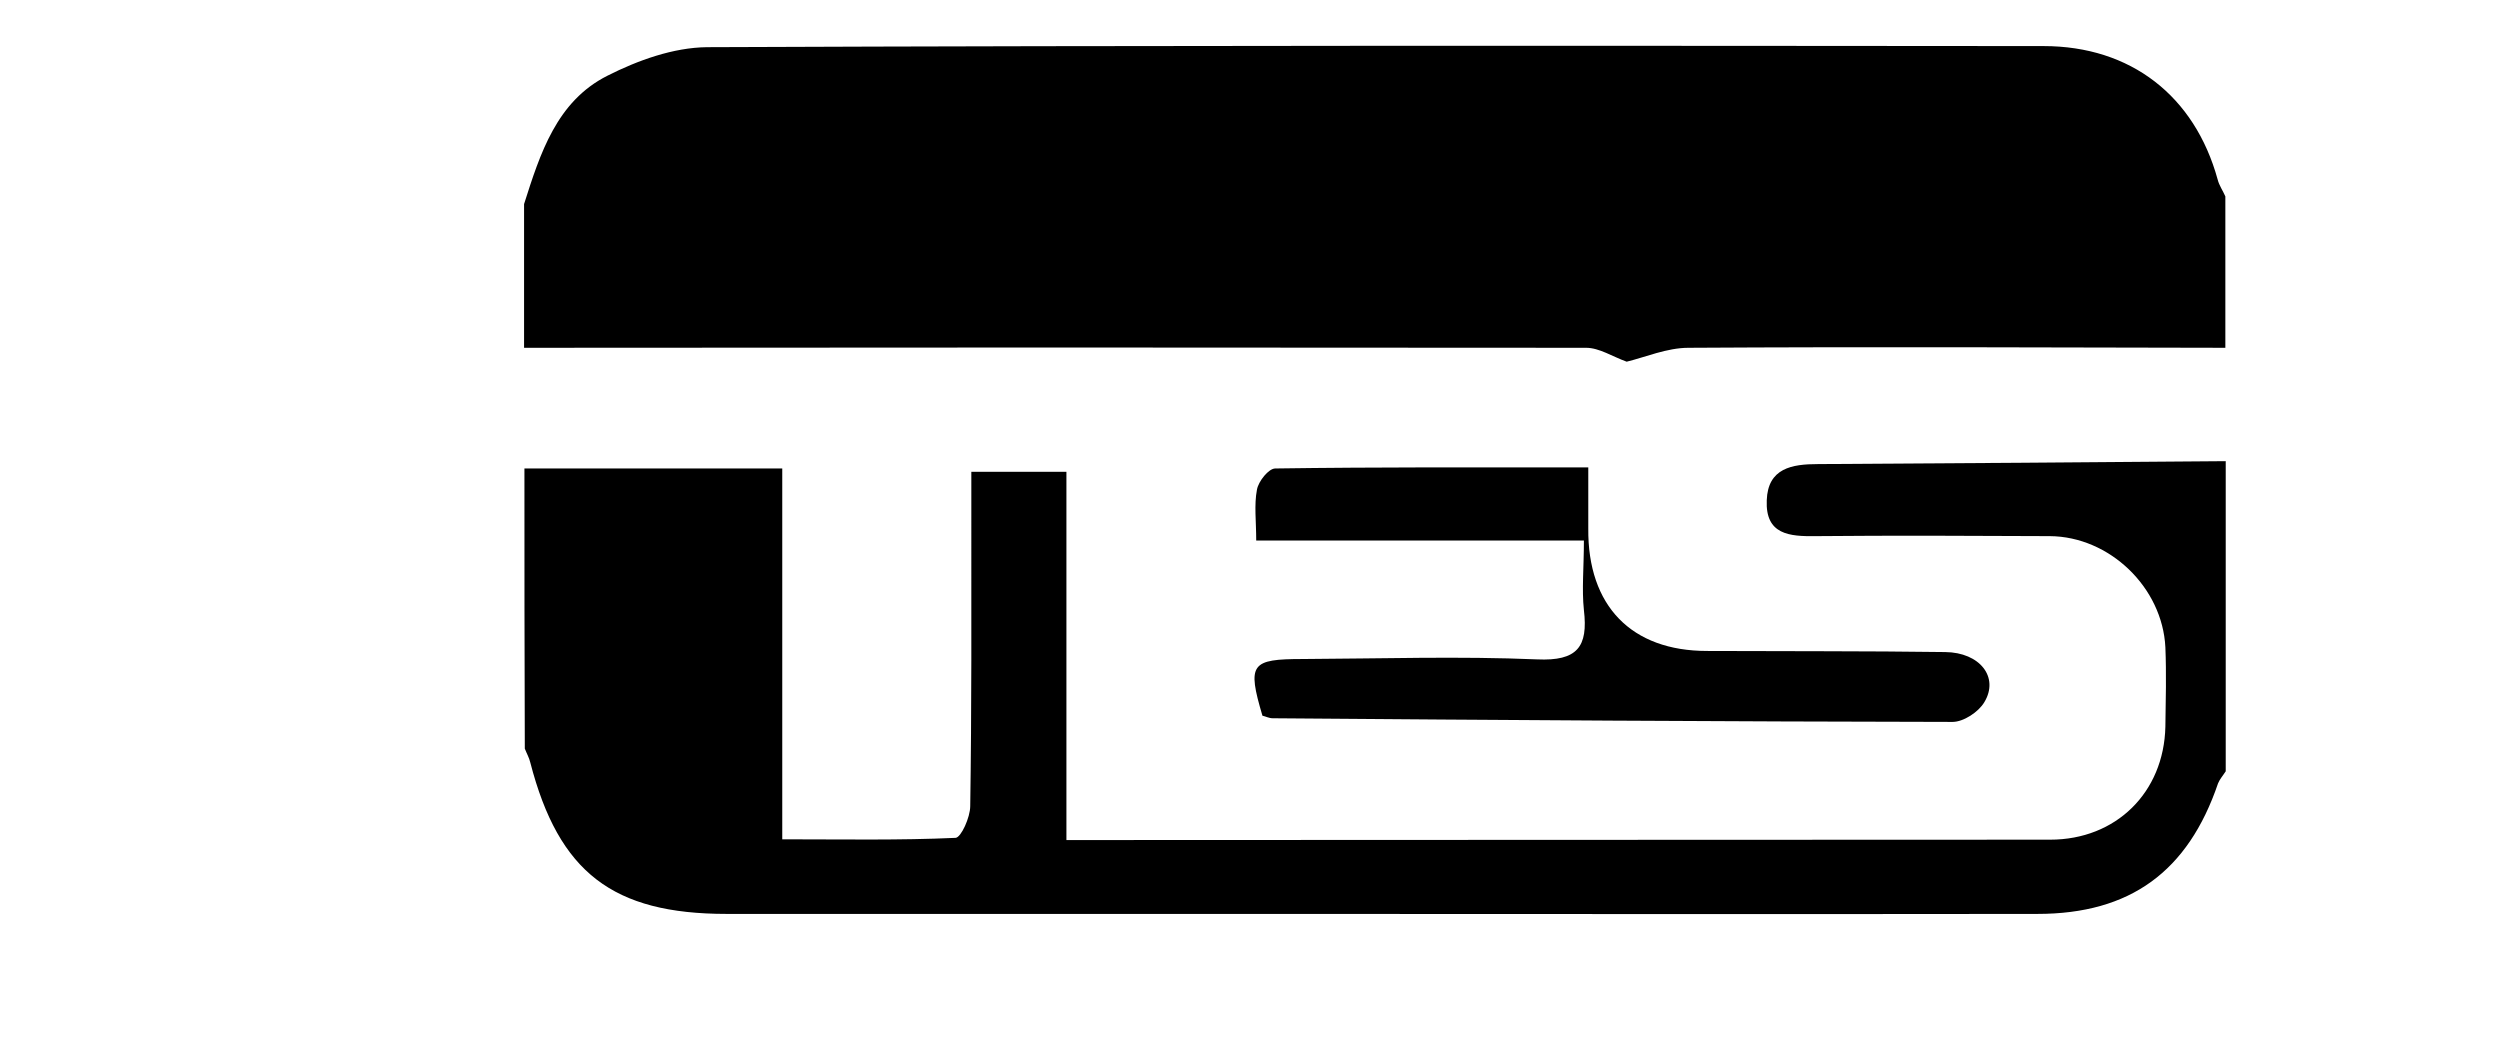
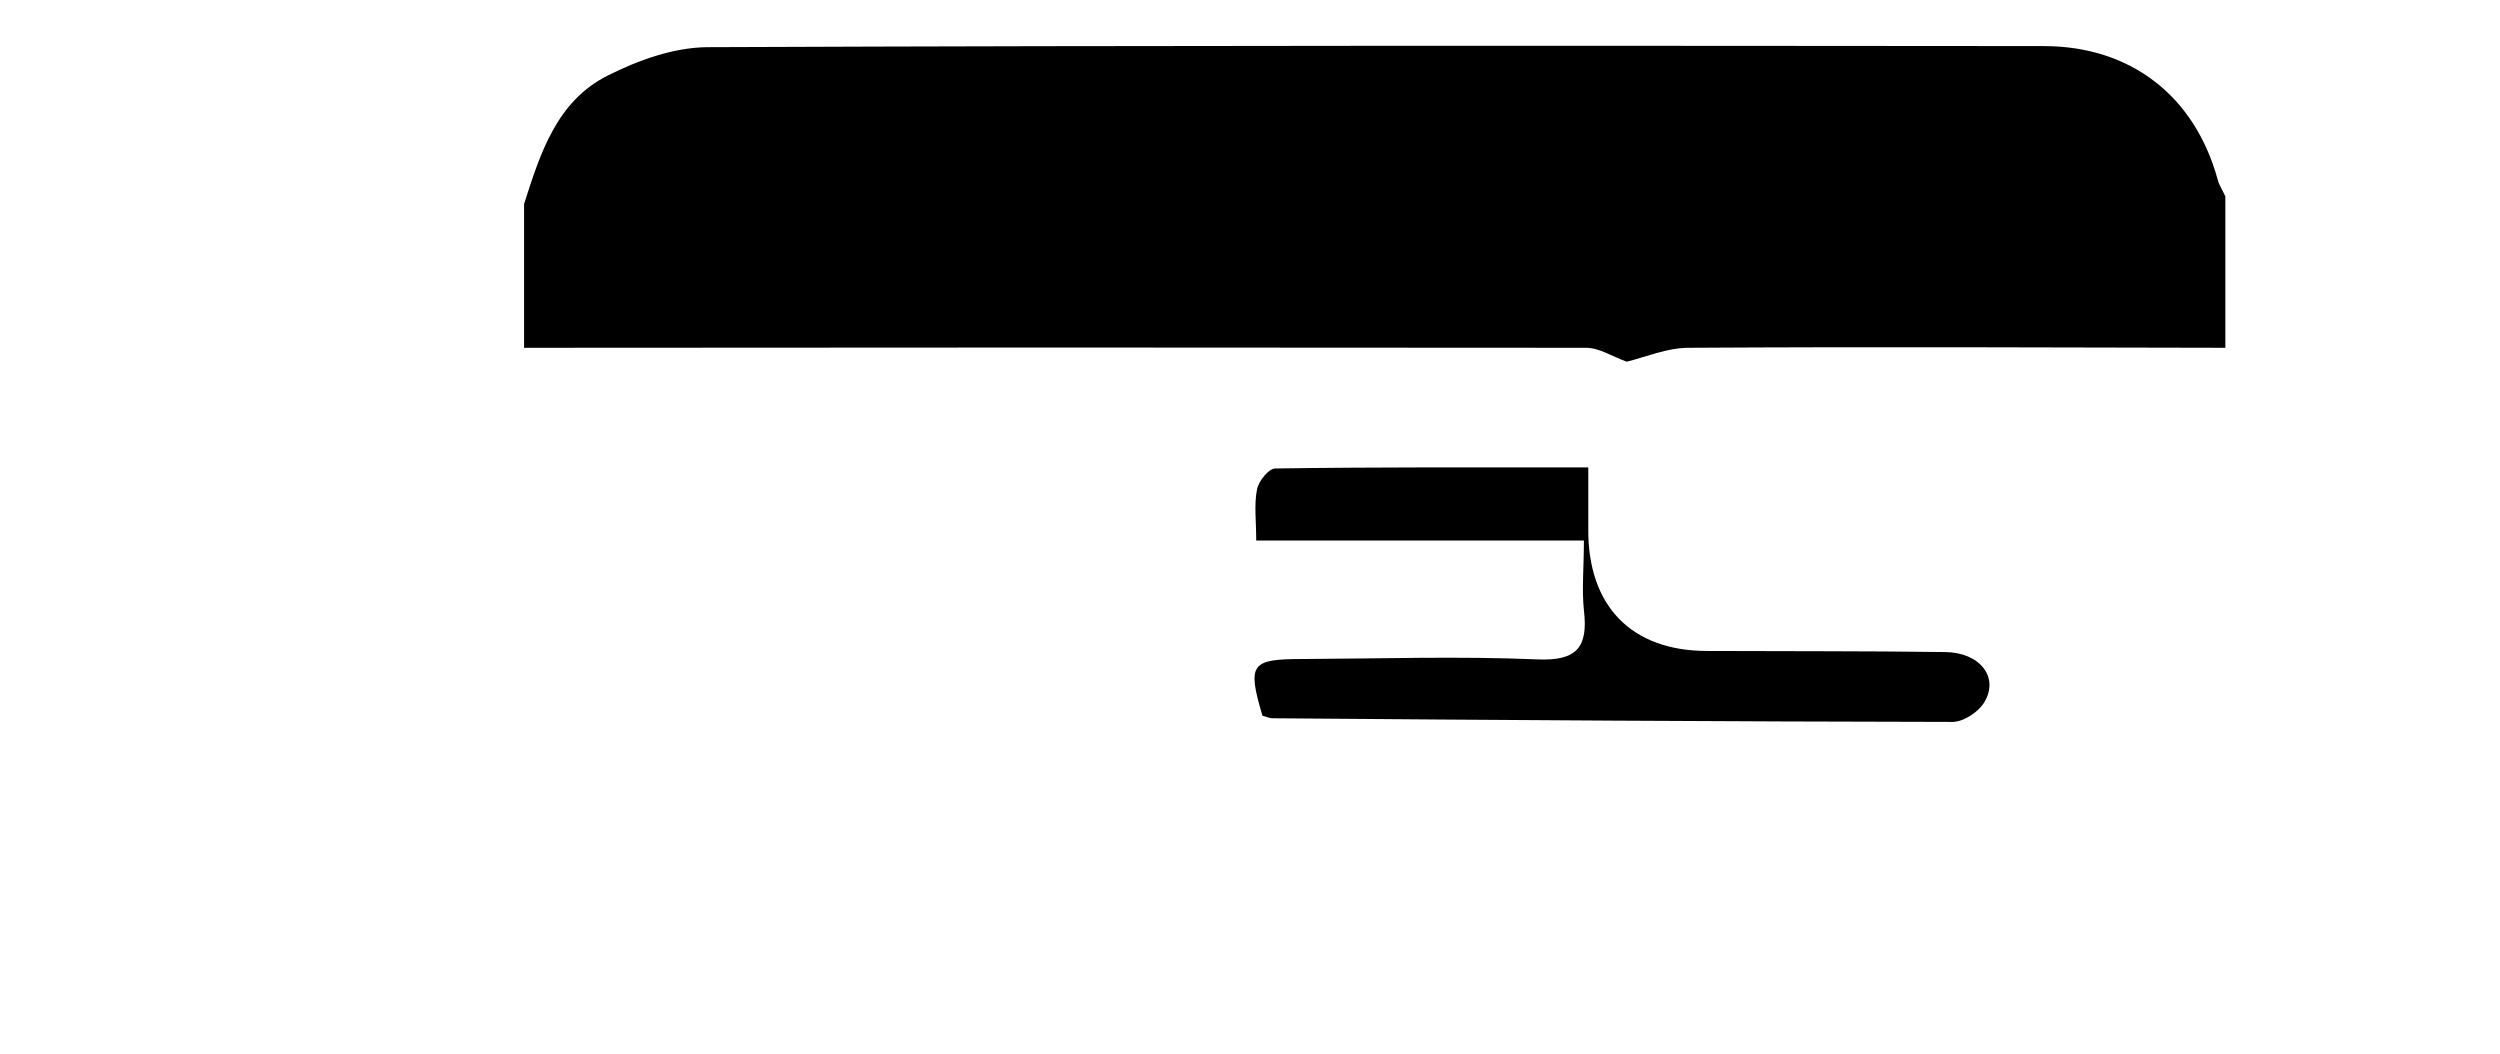
<svg xmlns="http://www.w3.org/2000/svg" id="Camada_1" x="0px" y="0px" viewBox="0 0 683.6 288.3" style="enable-background:new 0 0 683.6 288.3;" xml:space="preserve">
  <g>
    <path d="M608.5,95.1c-48.9-0.1-97.8-0.3-146.8,0c-5.9,0-11.9,2.6-16.9,3.8c-3.9-1.4-7.5-3.8-11.1-3.8c-96.8-0.1-193.6-0.1-290.4,0 c0-13.1,0-26.2,0-39.3c4.4-13.8,8.9-28.1,22.8-35.1c8.3-4.2,18-7.7,27.2-7.8c121.8-0.5,243.7-0.4,365.5-0.3 c23.8,0,41.3,13.6,47.6,36.5c0.4,1.6,1.4,3,2.1,4.6C608.5,67.5,608.5,81.3,608.5,95.1z" />
-     <path d="M143.4,128.1c23,0,46,0,70.5,0c0,34,0,66.9,0,101.4c16.8,0,32.1,0.3,47.4-0.4c1.5-0.1,4-5.6,4-8.7 c0.4-26.5,0.3-53,0.3-79.5c0-3.7,0-7.5,0-11.9c8.9,0,16.9,0,26,0c0,33.2,0,66.1,0,100.7c4.6,0,8.2,0,11.8,0 c85.7,0,171.5-0.1,257.2-0.1c18,0,31.1-12.9,31.5-30.9c0.1-7.2,0.3-14.5,0-21.7c-0.8-16.4-15.3-30.3-31.6-30.4 c-21.3-0.1-42.7-0.2-64,0c-7.2,0.1-13.8-0.4-13.4-9.8c0.3-8.8,6.9-9.9,14-9.9c37.2-0.2,74.4-0.5,111.5-0.8c0,28.3,0,56.5,0,84.8 c-0.7,1.1-1.6,2.1-2.1,3.3c-8.2,24.1-24,35.7-49.4,35.7c-72,0.1-143.9,0-215.9,0c-47.5,0-95,0-142.5,0c-31.1,0-45.9-11.3-53.7-41.4 c-0.3-1.3-1-2.5-1.5-3.8C143.4,179.1,143.4,153.6,143.4,128.1z" />
    <path d="M433.1,147.8c-30.5,0-59.3,0-89.6,0c0-5.3-0.6-9.7,0.2-13.9c0.4-2.3,3.2-5.8,5-5.8c28.1-0.4,56.3-0.3,85.6-0.3 c0,6.6,0,11.7,0,16.7c-0.2,21.2,11.8,33.5,32.5,33.5c21.7,0.1,43.4,0,65.1,0.3c9.5,0.1,14.8,6.9,10.7,13.7 c-1.6,2.7-5.7,5.4-8.7,5.4c-62-0.1-123.9-0.5-185.9-1c-1,0-1.9-0.5-2.8-0.7c-4.2-14.2-3.2-15.5,11.1-15.5c21.3-0.1,42.7-0.8,64,0.1 c11,0.5,14-3.4,12.8-13.5C432.5,161.1,433.1,155.3,433.1,147.8z" />
  </g>
</svg>